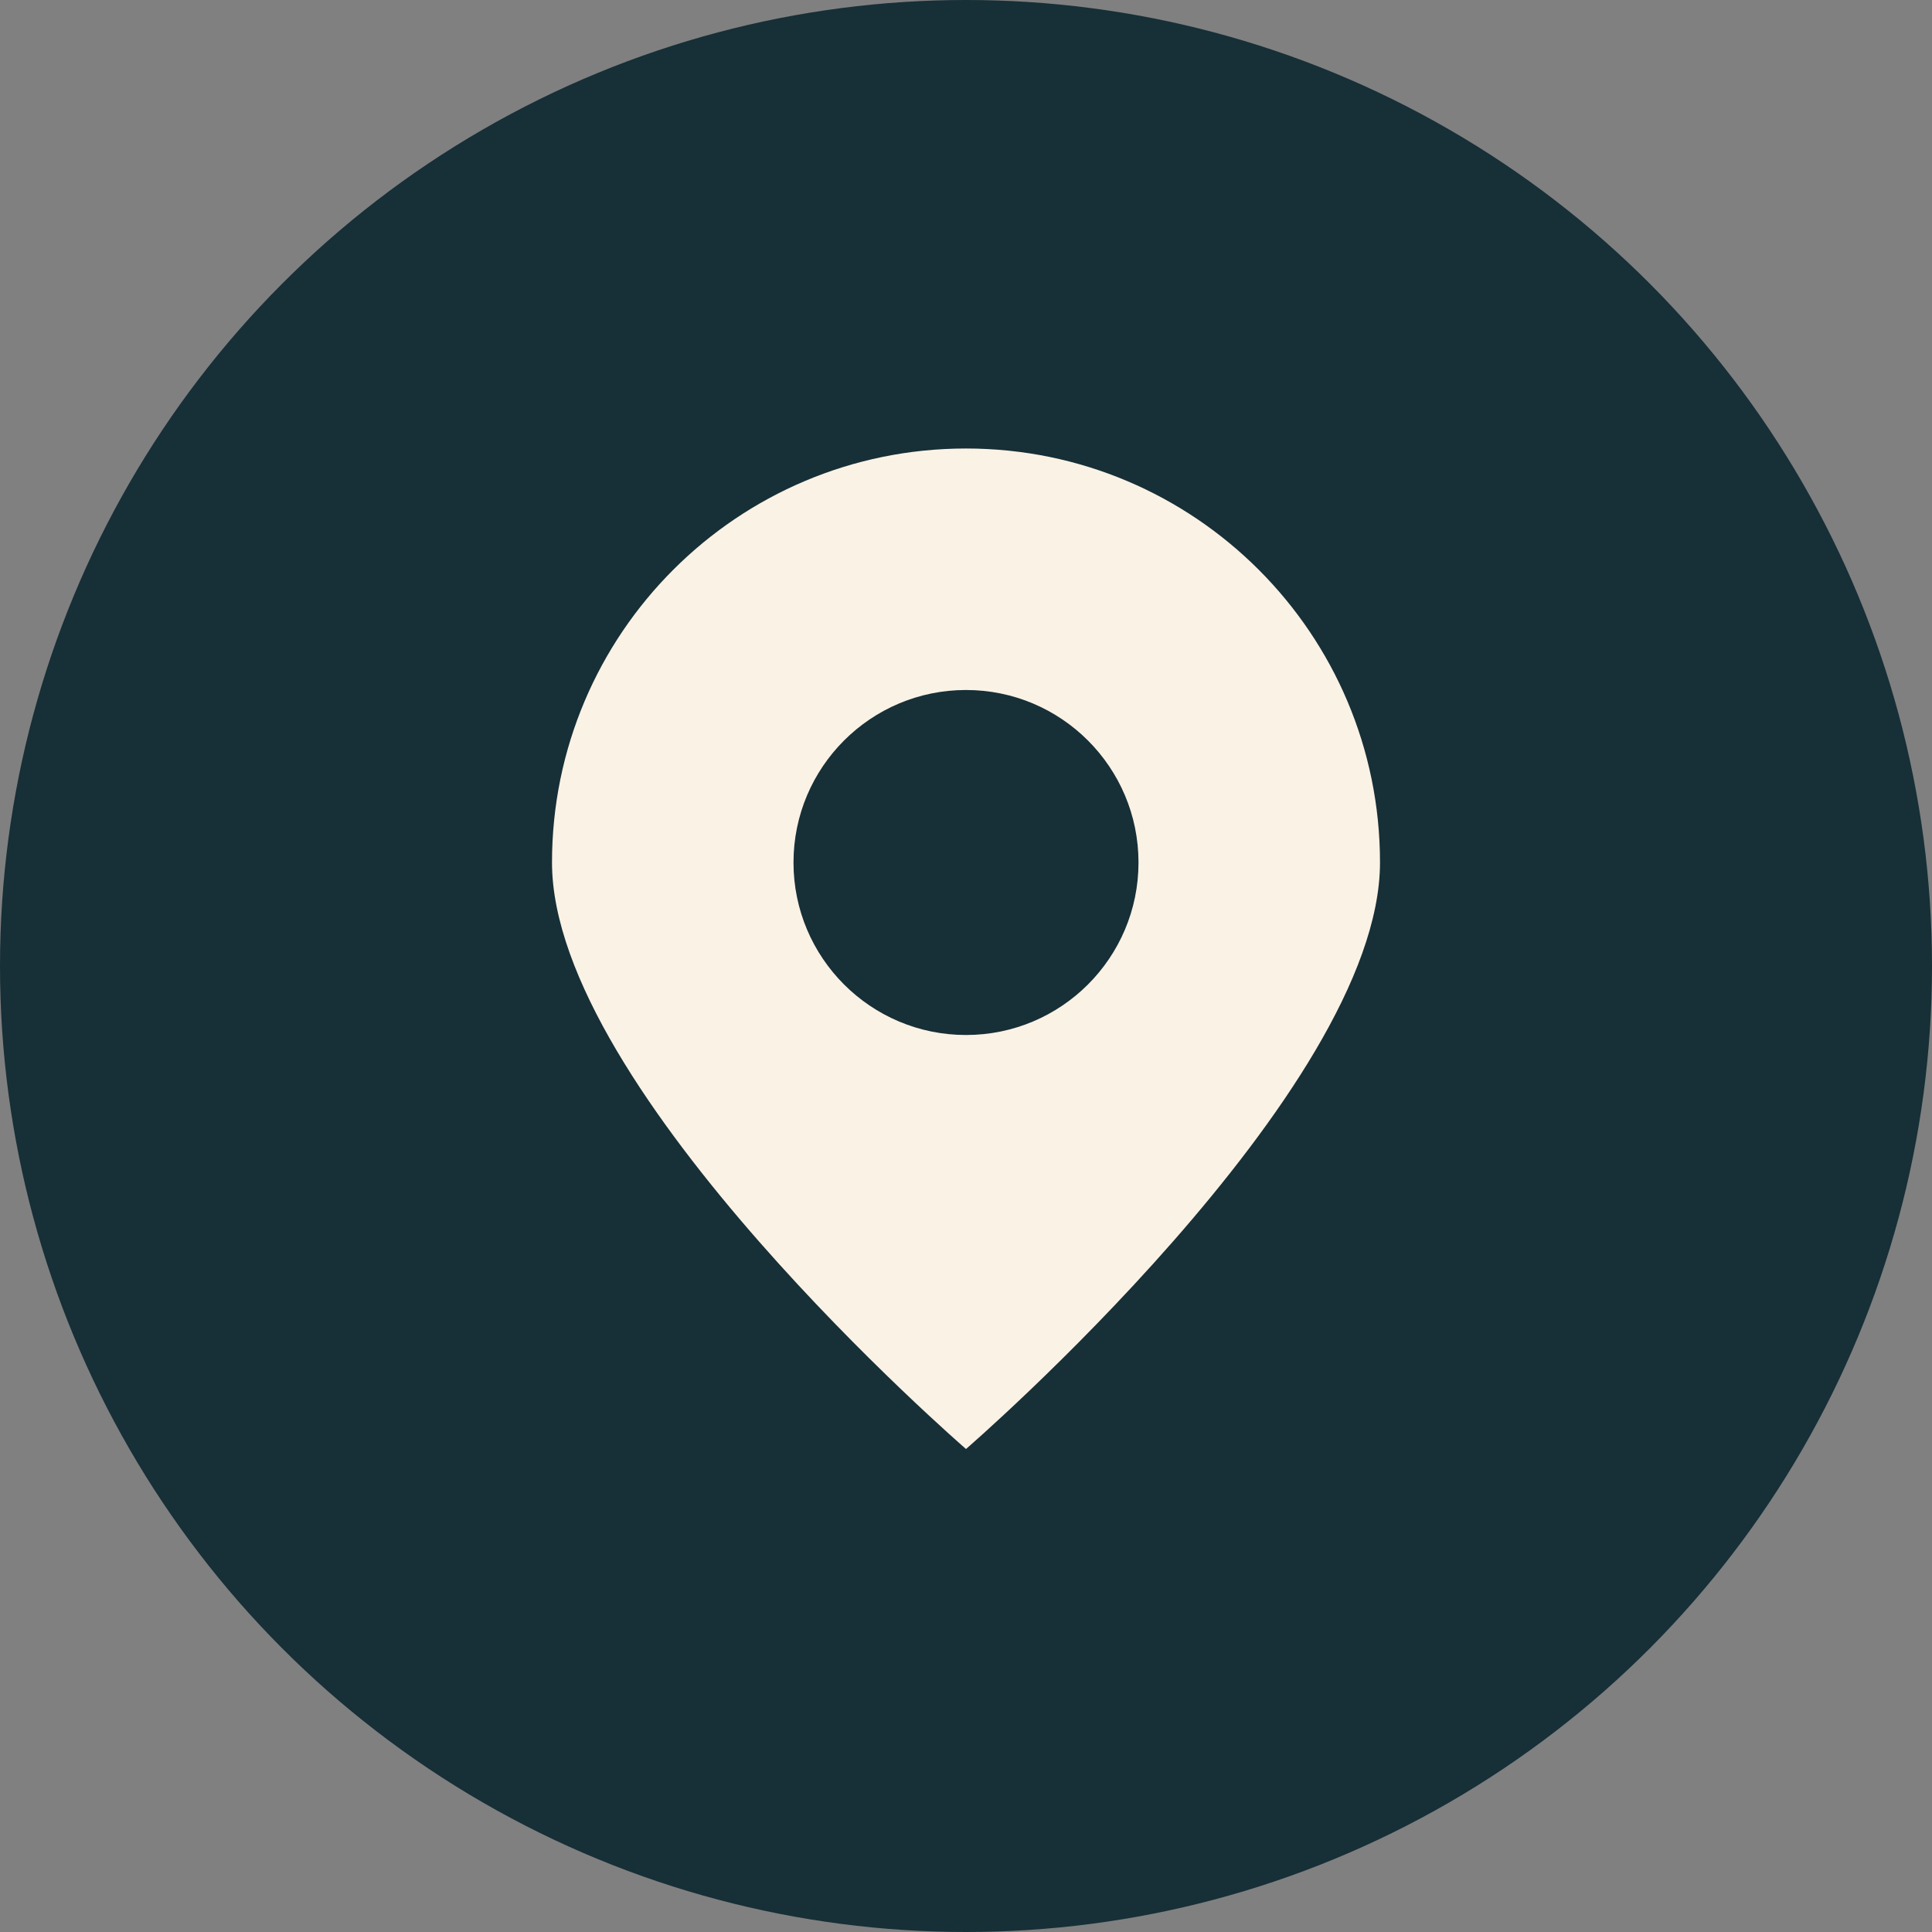
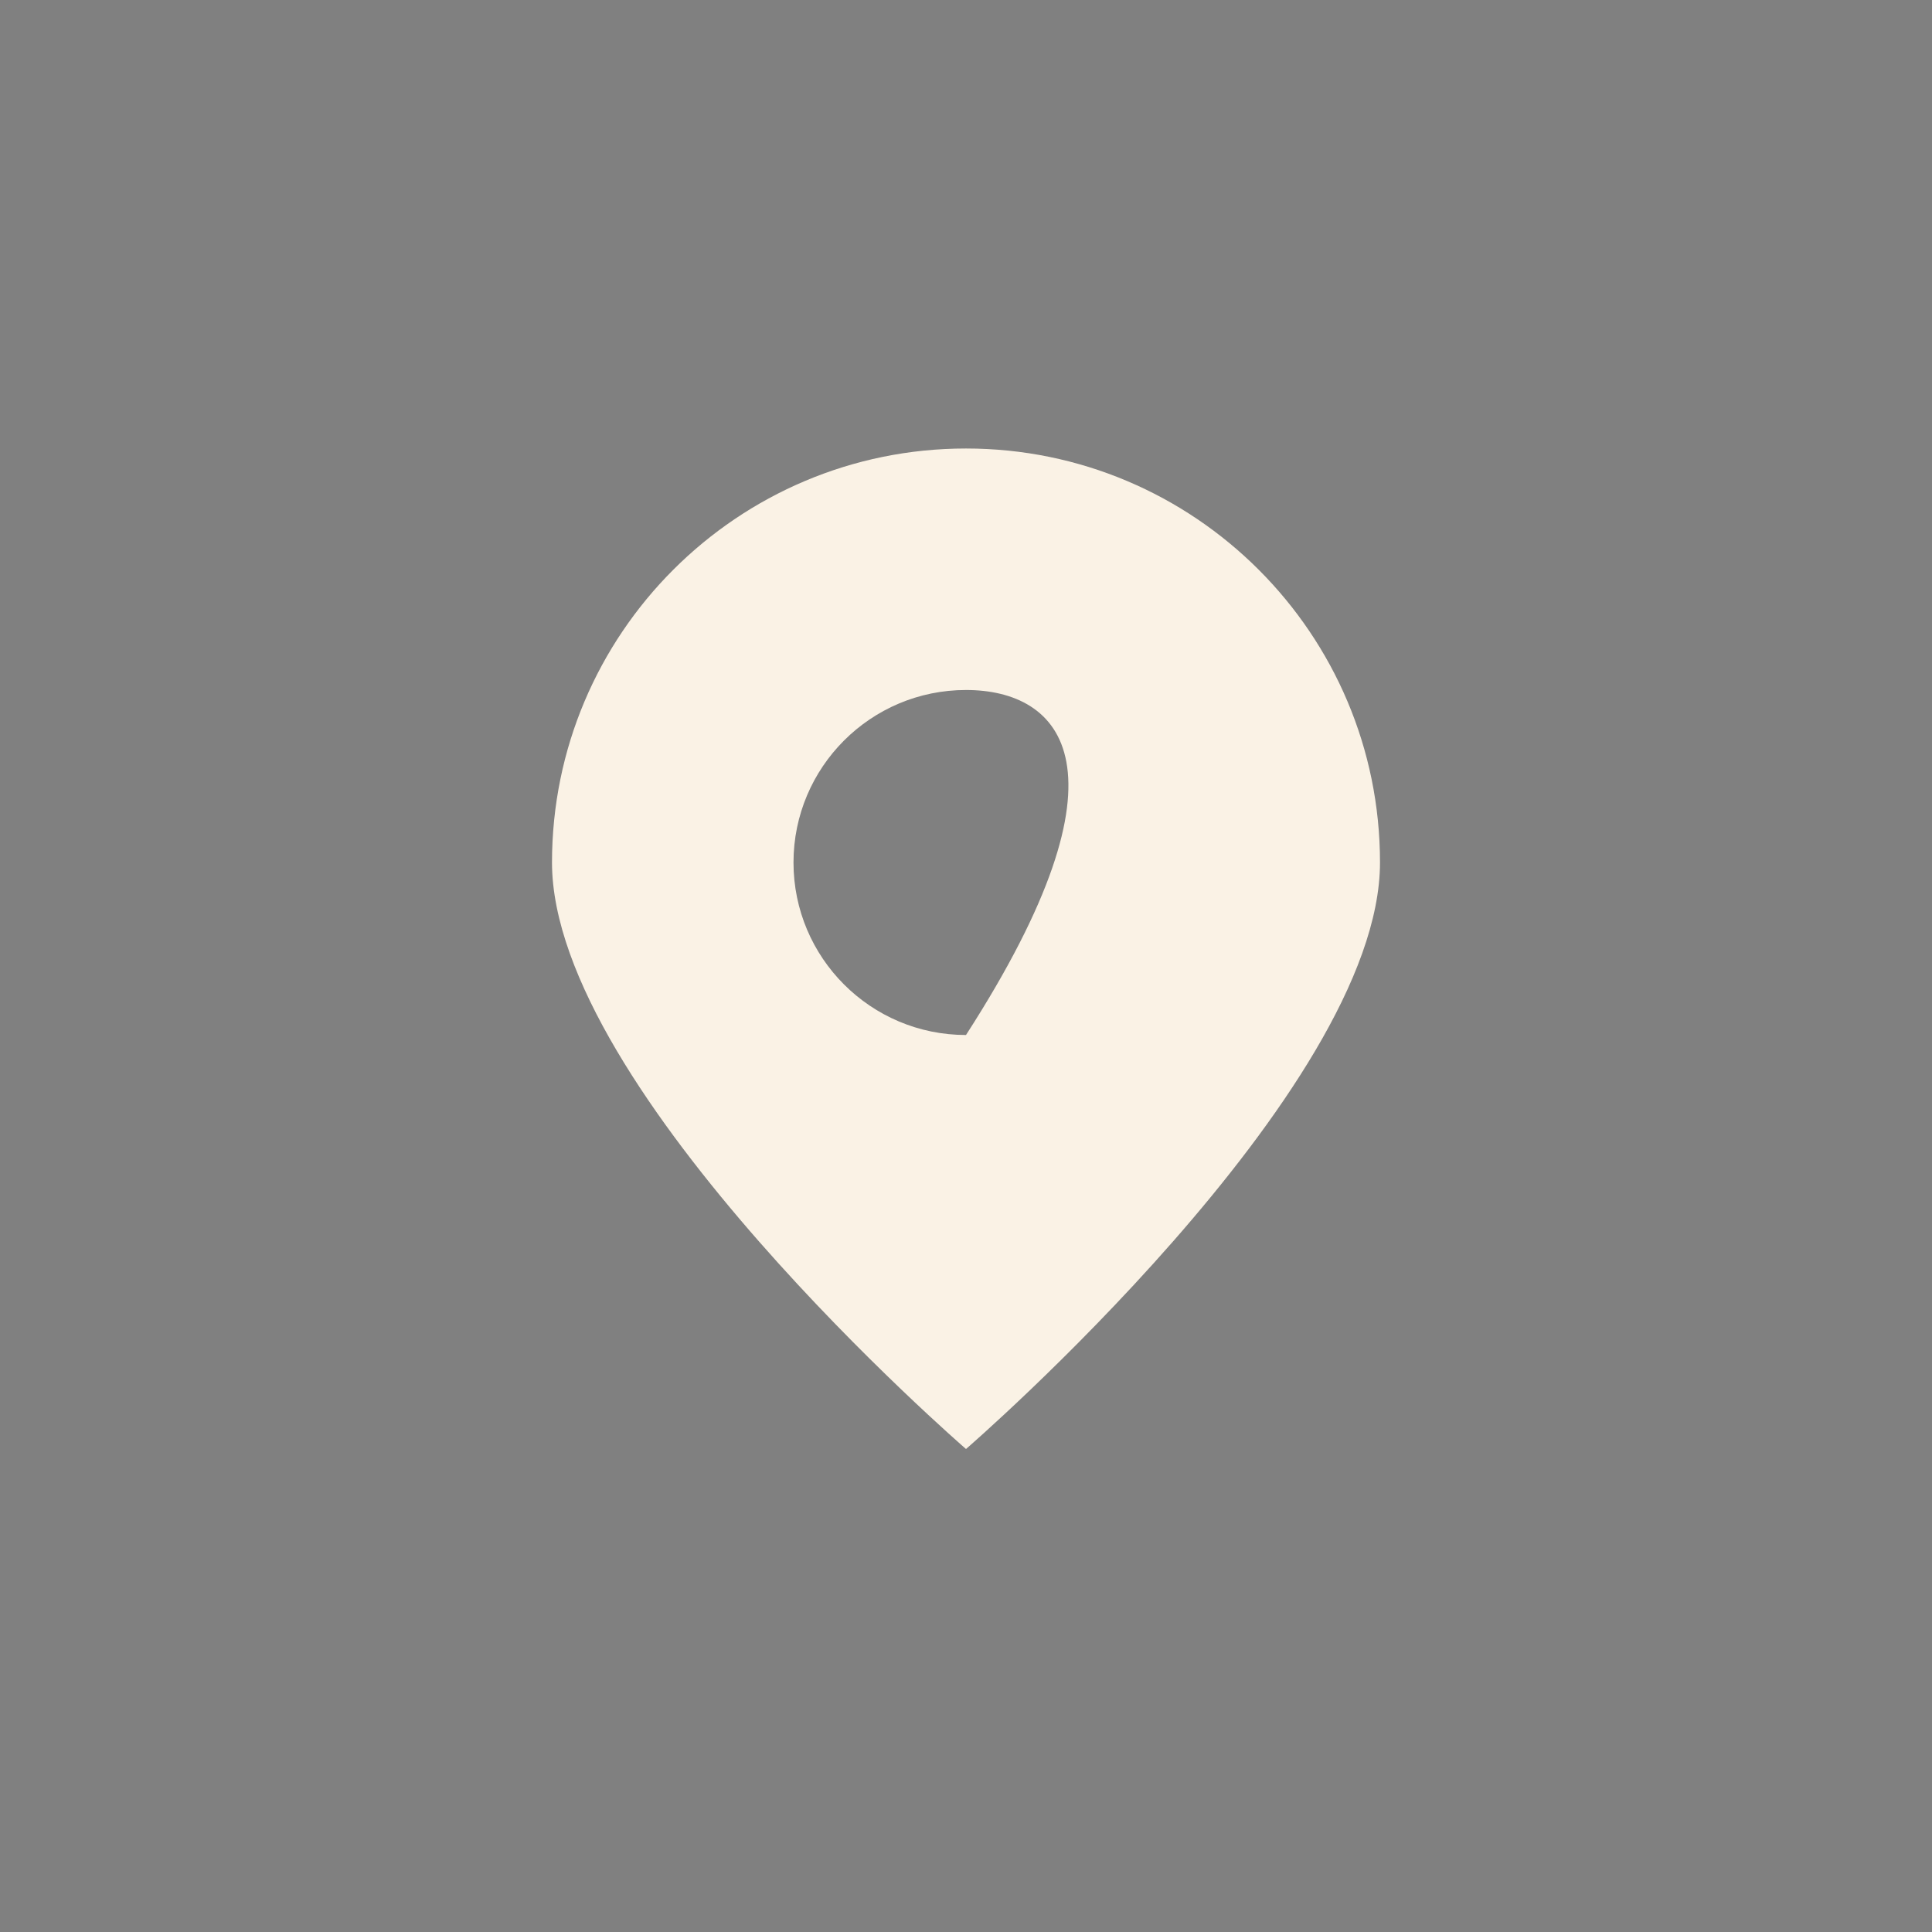
<svg xmlns="http://www.w3.org/2000/svg" width="56" height="56" viewBox="0 0 56 56" fill="none">
  <rect x="0" y="0" width="56" height="56" fill="#808080" stroke="none" />
-   <circle cx="28" cy="28" r="28" fill="#172F37" />
-   <path d="M28 13C34.627 13 40 18.373 40 25C40 31.627 28 42 28 42C28 42 16 31.627 16 25C16 18.373 21.373 13 28 13ZM28 20C25.239 20 23 22.239 23 25C23 27.761 25.239 30 28 30C30.761 30 33 27.761 33 25C33 22.239 30.761 20 28 20Z" fill="#FAF2E5" />
+   <path d="M28 13C34.627 13 40 18.373 40 25C40 31.627 28 42 28 42C28 42 16 31.627 16 25C16 18.373 21.373 13 28 13ZM28 20C25.239 20 23 22.239 23 25C23 27.761 25.239 30 28 30C33 22.239 30.761 20 28 20Z" fill="#FAF2E5" />
</svg>